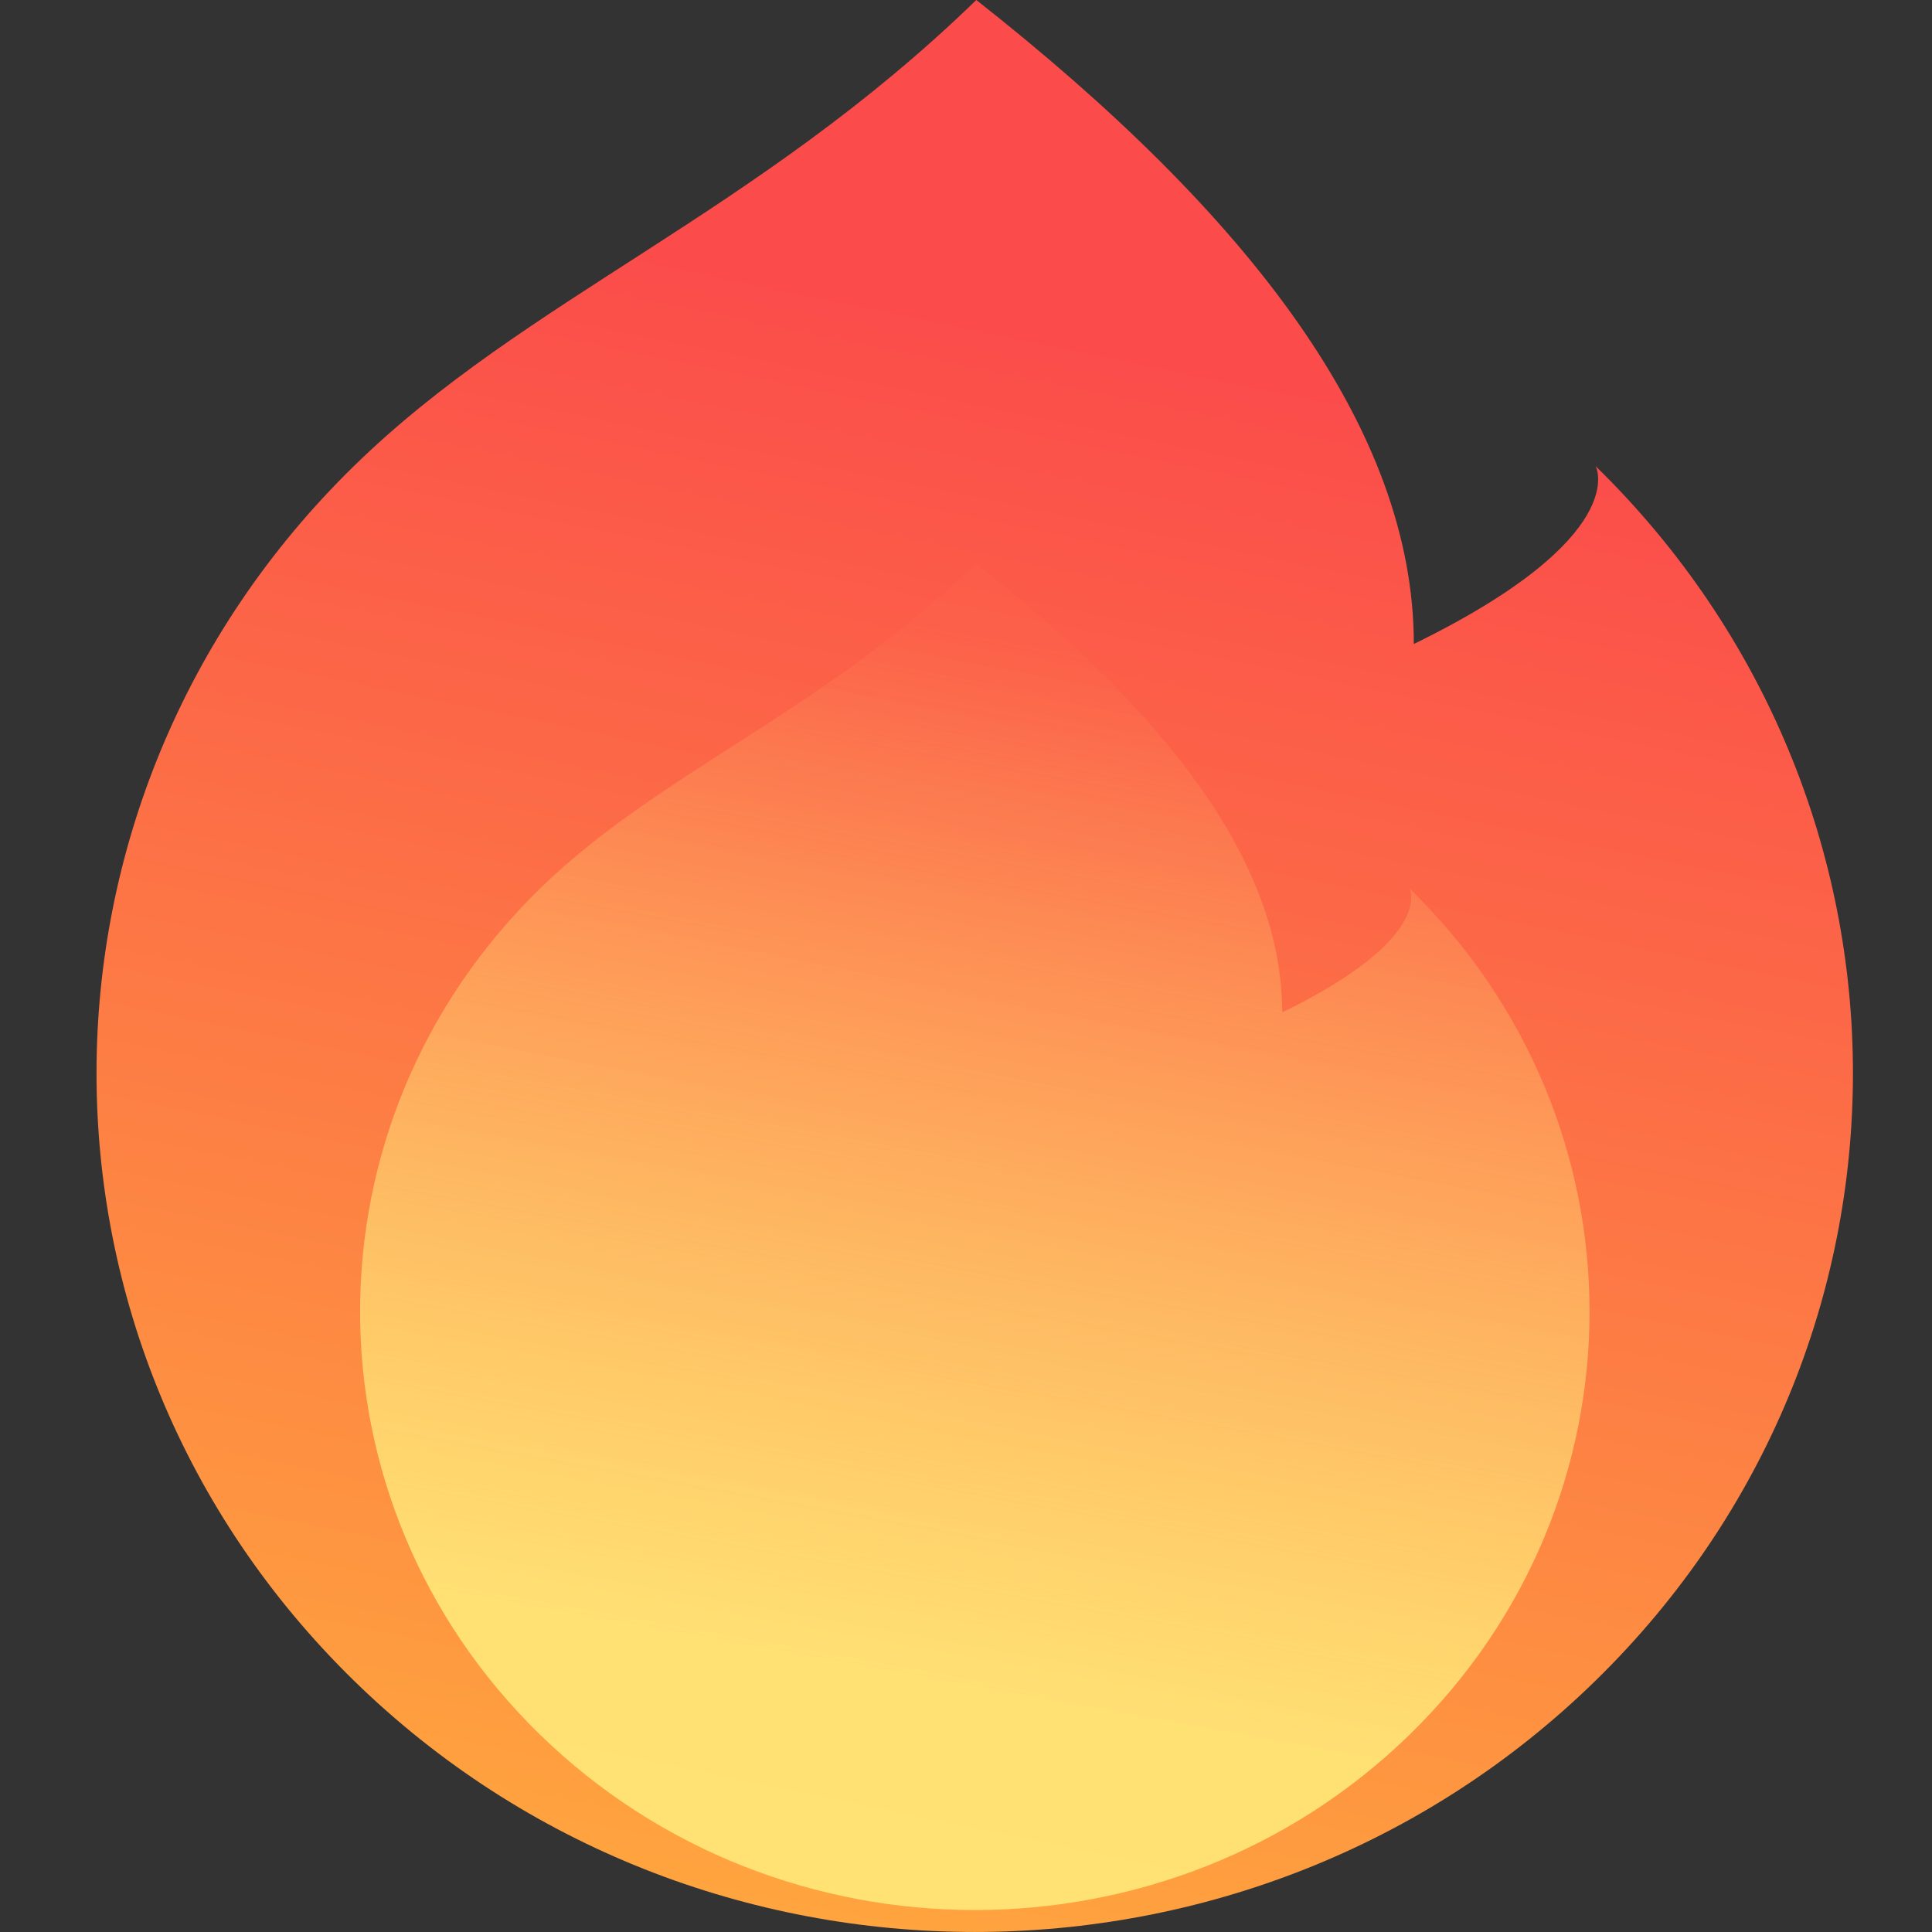
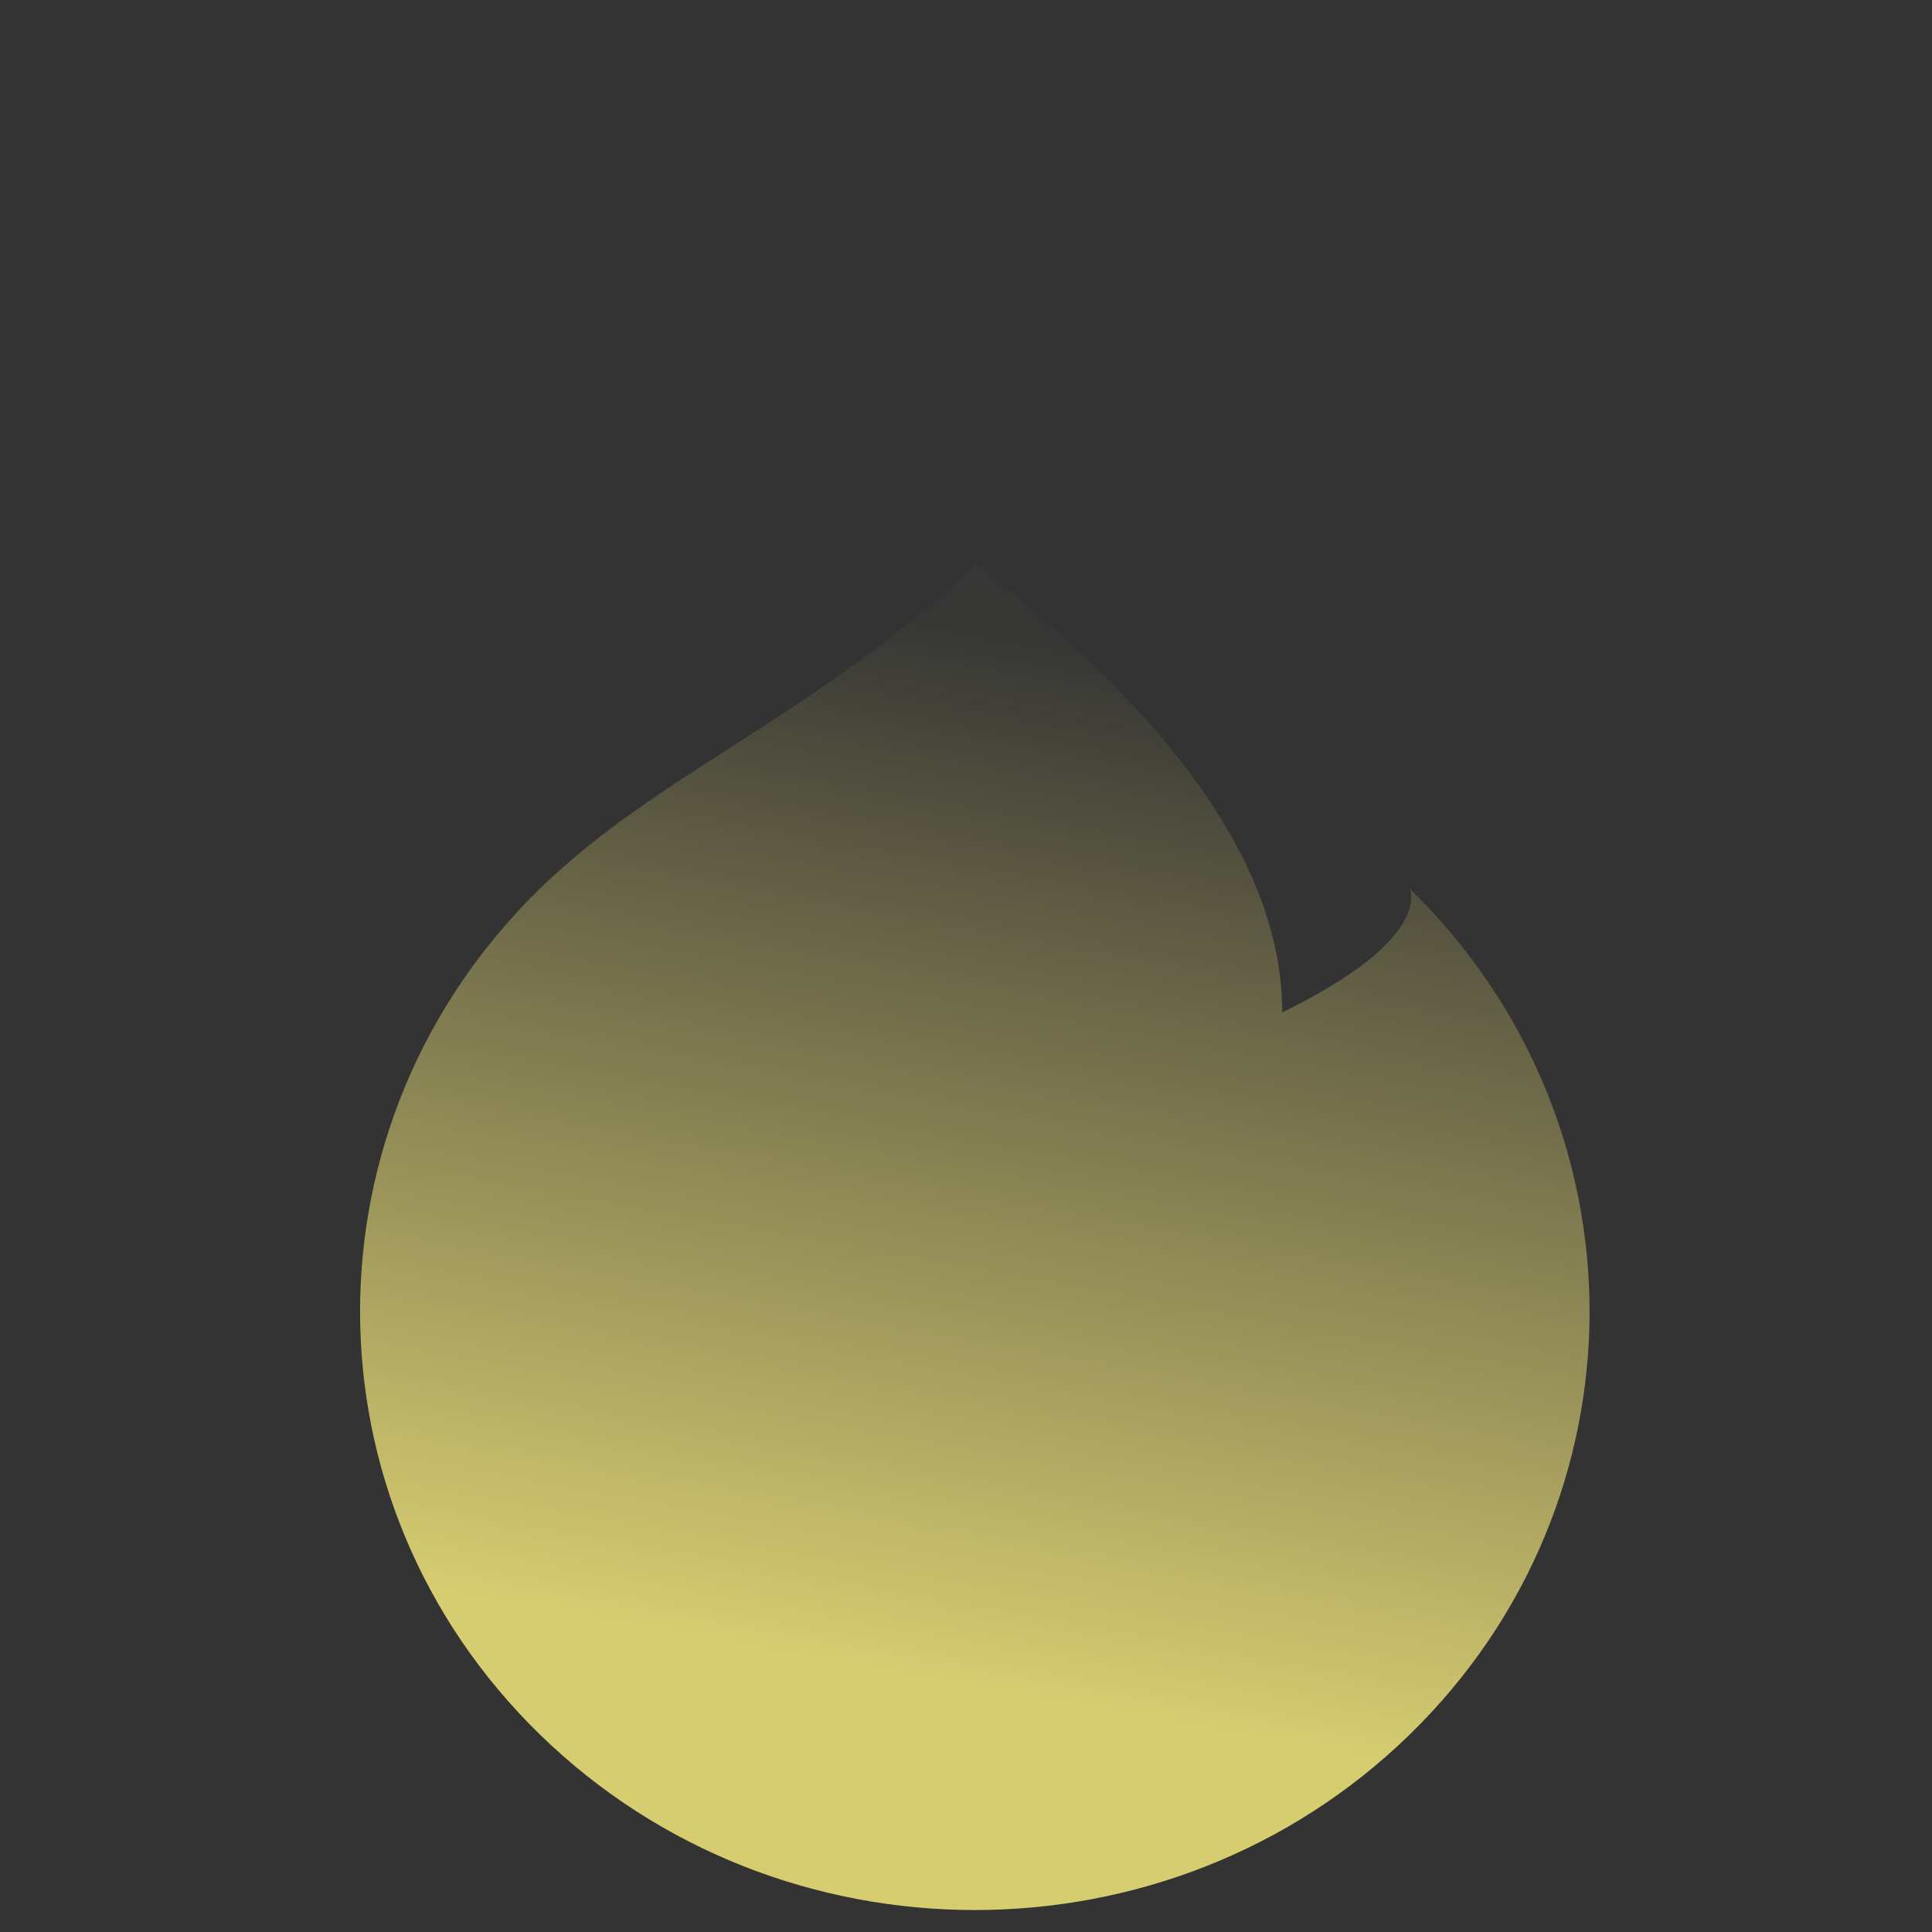
<svg xmlns="http://www.w3.org/2000/svg" width="24" height="24" viewBox="0 0 24 24" fill="none">
  <rect x="0" y="0" width="24" height="24" fill="#333333" stroke="none" />
-   <path d="M4.395 20.876C8.655 25.041 15.562 25.041 19.822 20.876C21.953 18.793 23.018 16.063 23.018 13.333C23.018 10.604 21.953 7.874 19.822 5.791C19.822 5.791 20.29 6.667 17.563 8C17.563 5.333 15.518 2.667 12.128 0C9.381 2.667 6.53 3.703 4.395 5.791C2.264 7.874 1.199 10.604 1.199 13.333C1.199 16.063 2.265 18.793 4.395 20.876Z" fill="url(#paint0_linear_2056_3779)" />
  <path opacity="0.8" d="M6.71 21.55C9.692 24.453 14.527 24.453 17.509 21.55C19 20.098 19.746 18.196 19.746 16.293C19.746 14.39 19 12.488 17.509 11.036C17.509 11.036 17.837 11.646 15.928 12.576C15.928 10.717 14.496 8.859 12.123 7C10.201 8.859 8.204 9.581 6.71 11.036C5.219 12.488 4.473 14.39 4.473 16.293C4.473 18.196 5.219 20.098 6.71 21.55Z" fill="url(#paint1_linear_2056_3779)" />
  <defs>
    <linearGradient id="paint0_linear_2056_3779" x1="15.745" y1="1.8" x2="9.655" y2="31.363" gradientUnits="userSpaceOnUse">
      <stop offset="0.088" stop-color="#FB4B4B" />
      <stop offset="0.781" stop-color="#FFA83E" />
      <stop offset="1" stop-color="#FFA132" />
    </linearGradient>
    <linearGradient id="paint1_linear_2056_3779" x1="14.655" y1="8.255" x2="12.202" y2="21.814" gradientUnits="userSpaceOnUse">
      <stop stop-color="#FFF280" stop-opacity="0.02" />
      <stop offset="0.939" stop-color="#FFF280" />
    </linearGradient>
  </defs>
</svg>